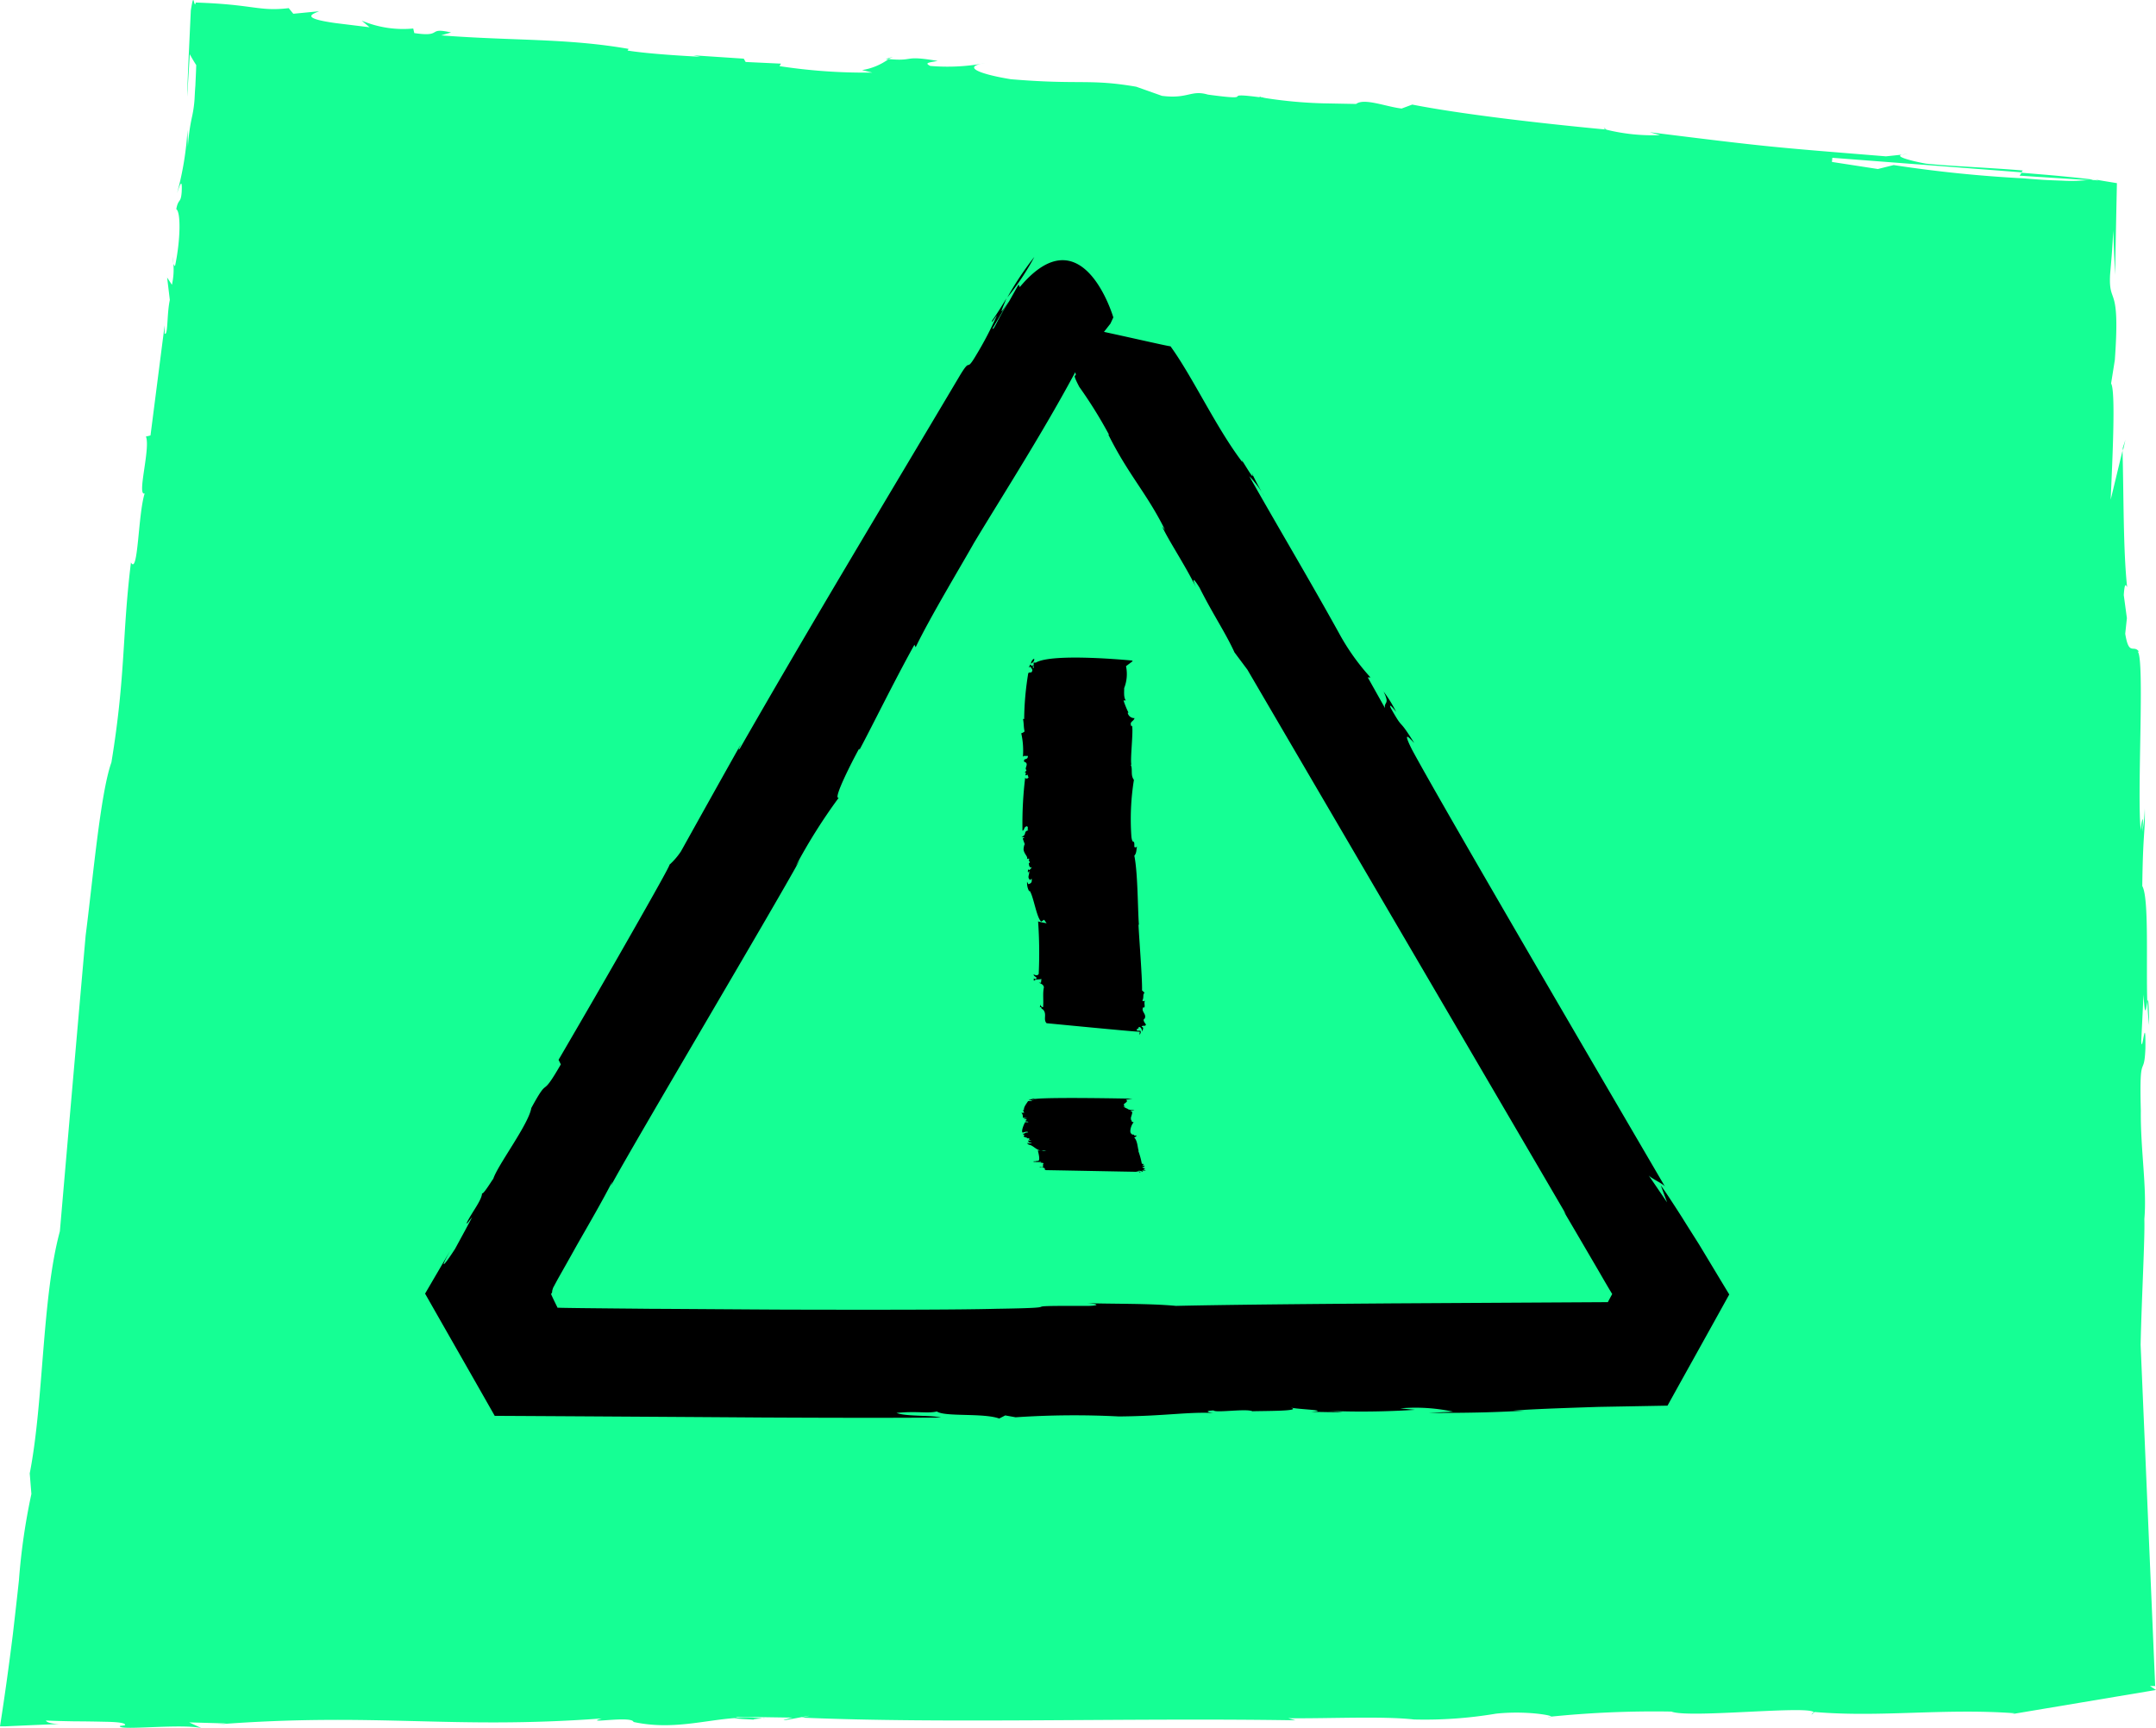
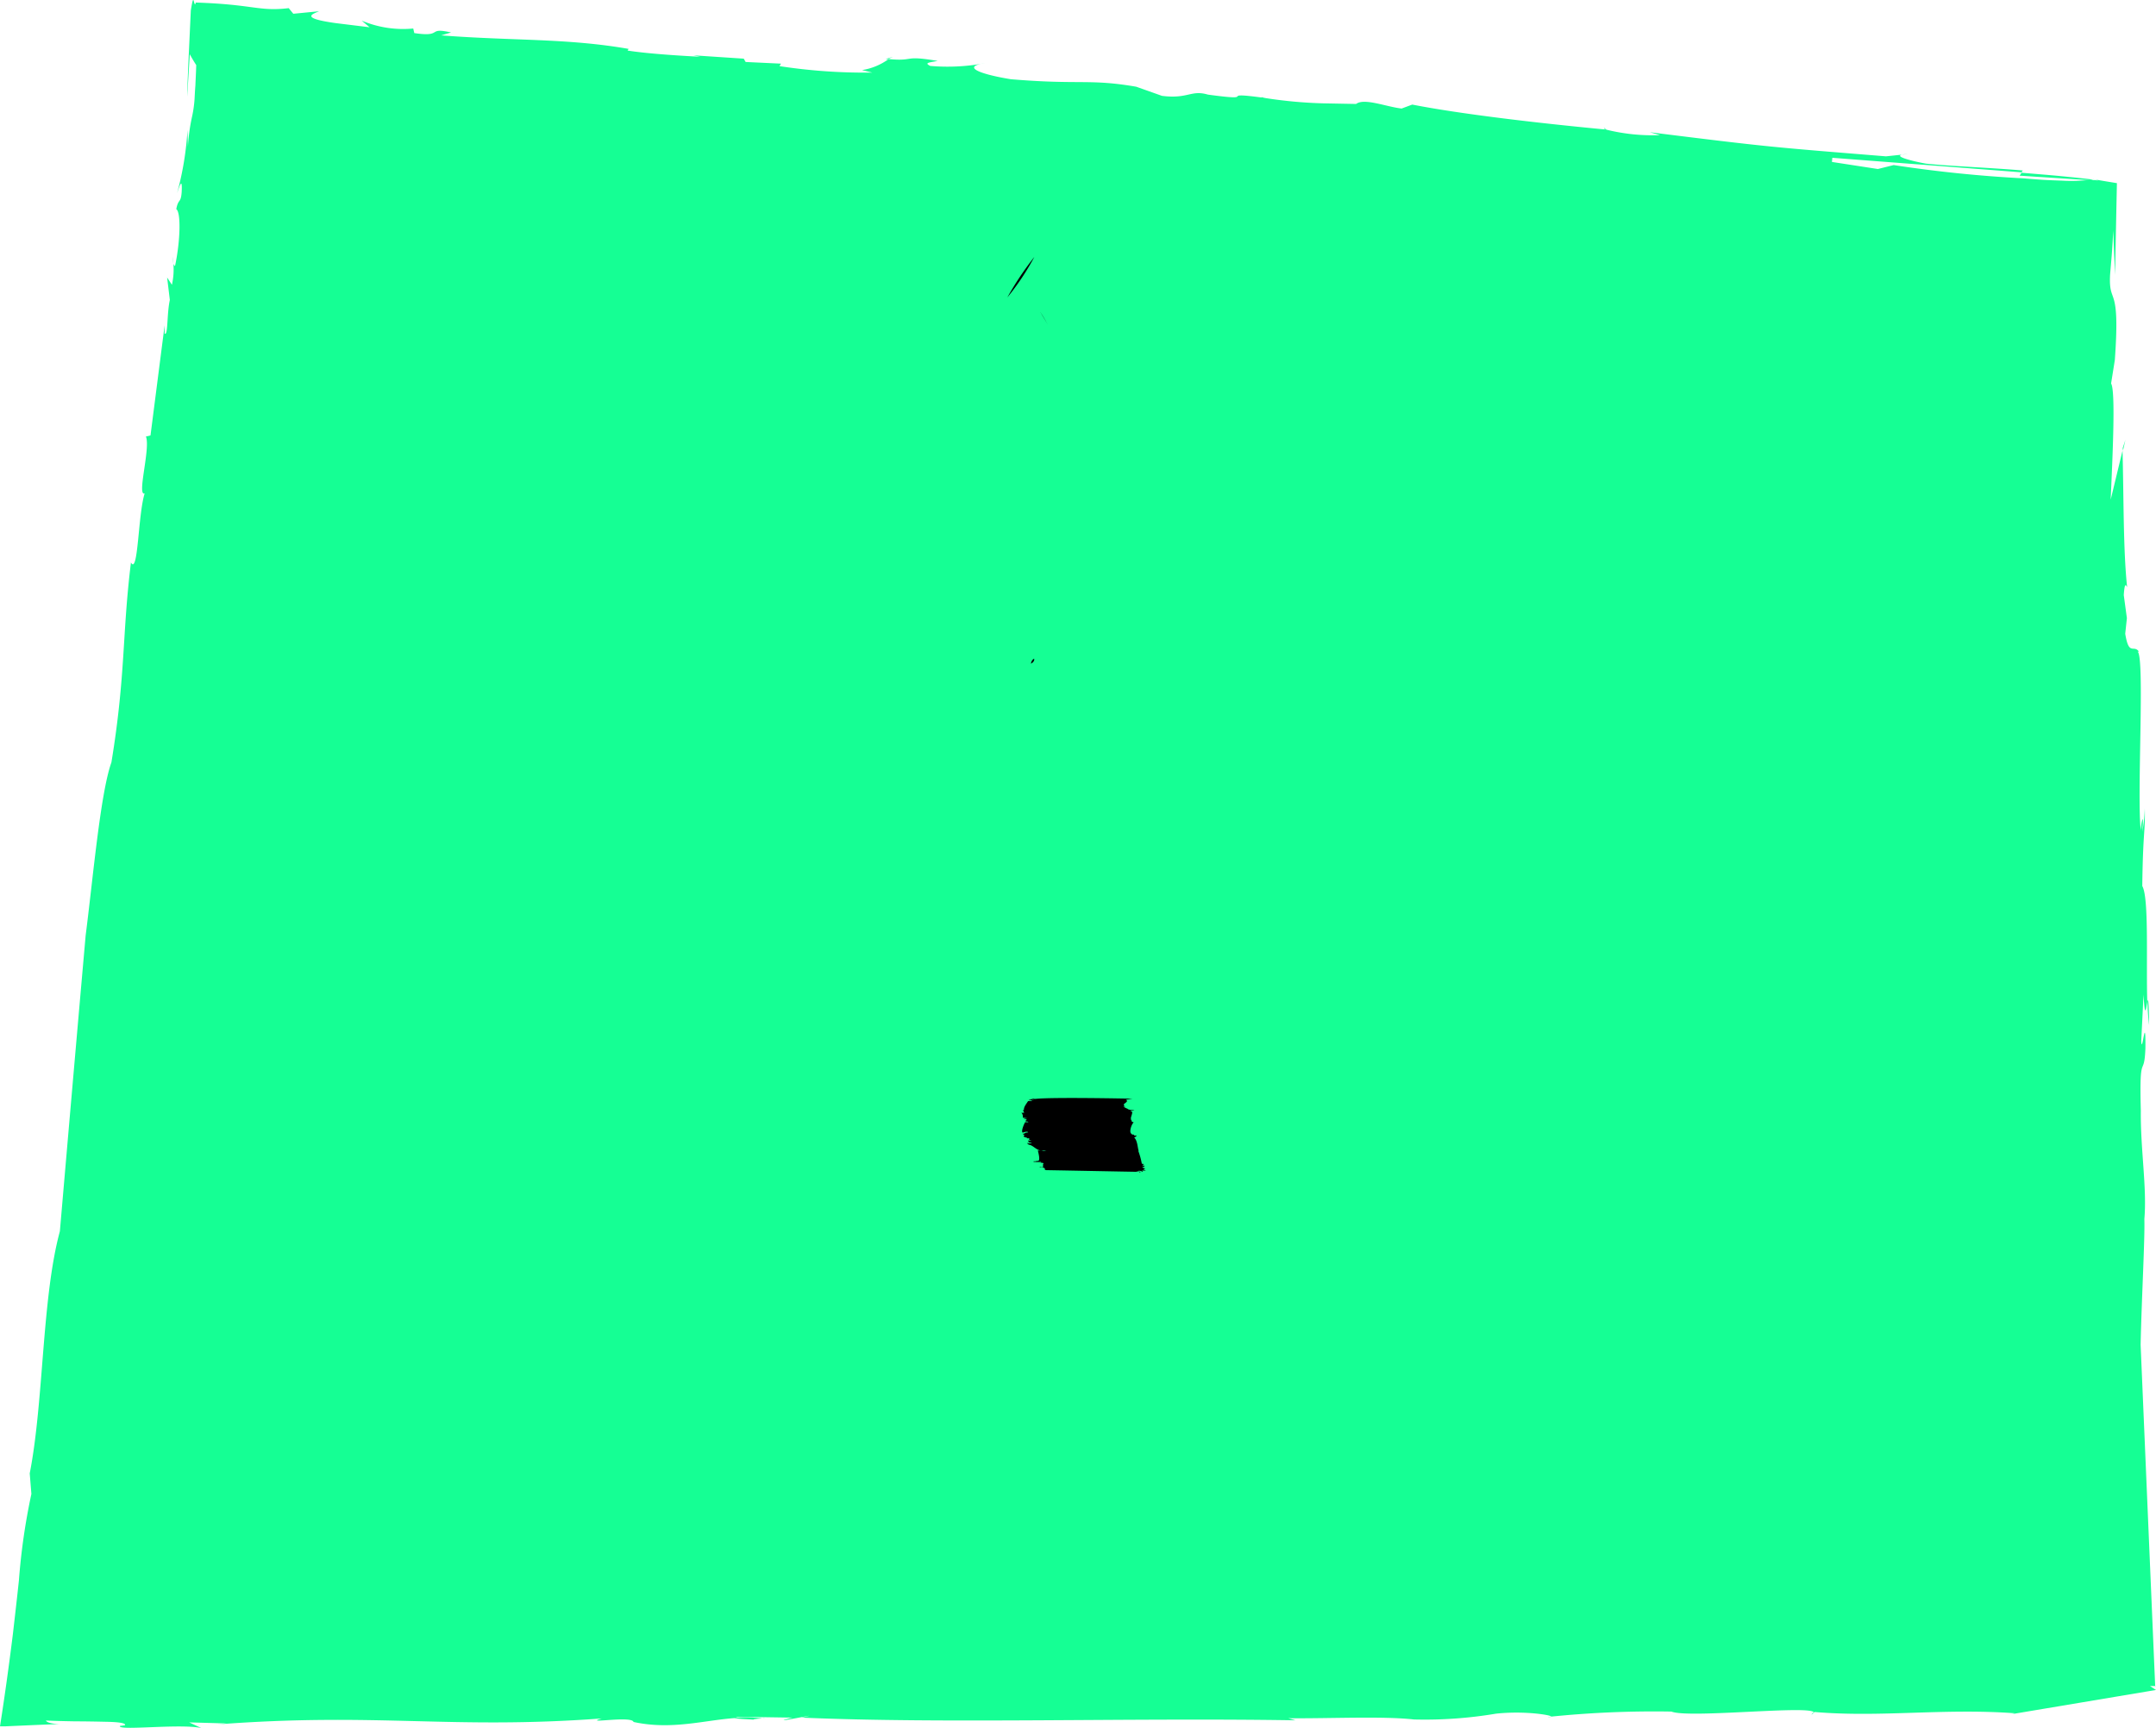
<svg xmlns="http://www.w3.org/2000/svg" width="103.72" height="83.142" viewBox="0 0 103.72 83.142">
  <g transform="translate(-0.04 0.002)">
    <path d="M103.72,81.11l-.7-16.41c.05-2.27.21-5.11.18-6.05.13-1.5-.19-3.34-.17-5.21-.08-2.97.16-1.5.22-2.99.02-1.87-.16.38-.2-.36l.11-2.24c.07,1.3.13.59.18.35-.06-1.93.09-4.99-.24-5.57.03-2.61.15-2.62.12-3.74a6.887,6.887,0,0,1-.12,1.13c.09-1.05-.05-.5-.07-.07-.2-1.59.2-8.28-.15-8.6h.06c-.26-.36-.48.24-.66-.86l.08-.75-.15-1.11c.05-.75.13-.39.16-.39-.19-1.81-.16-4.36-.22-6.56l-.57,2.36c.08-1.86.25-5.23.02-5.59l.18-1.13c.27-3.74-.3-2.59-.23-4.08.05-.65.11-1.15.15-2.15l.09,2.13c.04-1.94.06-2.97.09-4.41-.3-.05-.69-.11-1.13-.19h-.03a1.672,1.672,0,0,1,.26.06l-.4-.03a7.64,7.64,0,0,1-1.33.04c-.28-.01-.59-.02-.93-.04-.28-.02-.58-.04-.91-.07a62.963,62.963,0,0,1-6.27-.64l-.76.19-2.21-.34.02-.2c2.18.17,6.29.48,9.1.7l.06-.09c-1.66-.14-3.56-.21-4.66-.33-.53-.09-1.89-.41-.88-.46l-1.04.11c-5.55-.45-5.59-.44-11.36-1.16l.49.14a9.254,9.254,0,0,1-2.61-.27c-3.48-.33-7.07-.76-9.31-1.2l-.51.19c-.73-.08-1.8-.52-2.19-.22L63.7,4.97a21.733,21.733,0,0,1-2.76-.25h0a1.6,1.6,0,0,1-.21-.05.031.031,0,0,0,.01.02c-2.26-.3,0,.21-2.59-.14-.82-.24-.95.22-2.21.06L54.7,4.17c-2.28-.39-2.7-.08-6.03-.36-1.59-.26-2.34-.61-1.26-.77a9.747,9.747,0,0,1-2.62.13c-.29-.15-.08-.16.36-.24-1.7-.29-1.07.03-2.36-.09a2.943,2.943,0,0,1-1.28.53l.49.12a27.148,27.148,0,0,1-4.46-.31l.07-.12-1.7-.08-.09-.16L33.4,2.66l.33.07c-.57-.03-2.44-.13-3.5-.3l.05-.08c-2.99-.52-5.5-.38-9.02-.65l.48-.14c-1.19-.27-.35.24-1.77.03l-.05-.22A5.142,5.142,0,0,1,17.44.99l.38.32-1.63-.2C14.4.86,15.12.66,15.39.54L14.15.66,13.93.39C12.48.56,12.26.21,9.45.12V.18C9.34.33,9.38-.5,9.22.5L9.1,3.09,9.05,4.32v.33l.01-.21.02-.36.09-1.47c.1.18.2.35.31.52-.01.38-.03.7-.04.98-.02.24-.03.46-.04.65a5.728,5.728,0,0,1-.11.8,9.19,9.19,0,0,0-.21,1.5l-.02-.81a14.835,14.835,0,0,1-.5,3.04c.11-.32.26-.82.22-.05-.04.56-.16.29-.26.82.23.15.2,1.52-.06,2.74a.193.193,0,0,1-.08-.13,3.318,3.318,0,0,1-.07,1.03l-.23-.35.13,1.08c-.15.69-.08,1.74-.25,1.62v-.4l-.68,5.3L7.06,21c.23.56-.45,2.88-.06,2.74-.32.98-.31,3.96-.66,3.32-.43,3.48-.25,5.41-.94,9.62-.53,1.47-.89,5.62-1.24,8.33-.47,5.33-.77,8.79-1.24,14.23-.87,3.21-.77,8.17-1.45,11.65l.08.99a30.619,30.619,0,0,0-.6,4.16c-.09.84-.19,1.71-.29,2.58C.48,80.07.28,81.53.04,83.06H.29c1.55-.07,2.3-.1,2.64-.11-.26,0-.64-.05-.68-.17.38.02.89.03,1.41.04.48,0,.99.01,1.44.02.58.01,1.02.05.95.17l-.24.03c-.14.25,2.86-.12,3.91.1l-.58-.27,1.79.05-.48.05c7.75-.59,11.26.25,18.54-.29-.97.29,1.44-.15,1.53.17,1.84.4,3.4-.09,4.91-.19,0-.02.02-.03.1-.06l2.63.04c-1.57.4,1.9-.33.45,0,6.86.3,15.82,0,23.76.13l-.35-.1c2.01.02,4.52-.11,6.05.06a20.6,20.6,0,0,0,3.94-.28c1.68-.18,3.2.18,2.48.16a49.14,49.14,0,0,1,5.96-.26c.85.34,6.78-.33,6.86.05l.03-.03c3.18.27,6.19-.19,9.62.06a.918.918,0,0,1-.18.05l6.98-1.17-.29-.19h.29Z" fill="#15ff94" />
-     <path d="M2.88,82.94Z" fill="#15ff94" />
    <path d="M42.66,2.84h.11a2.557,2.557,0,0,1,.24-.11l-.34.1Z" fill="#15ff94" />
-     <path d="M60.6,4.67s.07.01.11.02C60.71,4.66,60.73,4.63,60.6,4.67Z" fill="#15ff94" />
    <path d="M8.35,12.67c0-.09,0-.18.01-.31A1.132,1.132,0,0,0,8.35,12.67Z" fill="#15ff94" />
    <path d="M36.79,82.67h-.08a1.481,1.481,0,0,1,.19.03l-.12-.03Z" fill="#15ff94" />
    <path d="M36.3,82.74s.05.01.13.02C36.4,82.76,36.35,82.74,36.3,82.74Z" fill="#15ff94" />
    <path d="M36.71,82.68a5.835,5.835,0,0,0-1.32-.04c0,.07.6.07.91.1-.07-.03.28-.05.42-.06Z" fill="#15ff94" />
    <path d="M87.28,82.38l-.1.12C87.27,82.45,87.29,82.41,87.28,82.38Z" fill="#15ff94" />
    <path d="M77.2,6.15a.405.405,0,0,0,.08.1h.05l-.13-.11Z" fill="#15ff94" />
    <path d="M100.58,8.67a1.312,1.312,0,0,0,.15-.03c-.29-.04-.84-.1-1.57-.17-.51-.05-1.15-.1-1.87-.16l-.09.14,3.39.22Z" fill="#15ff94" />
    <path d="M102.16,21.55l.01.13.12-.52Z" fill="#15ff94" />
    <path d="M103.35,48.19a10.085,10.085,0,0,0,.08,1.13C103.41,48.07,103.38,48.01,103.35,48.19Z" fill="#15ff94" />
    <path d="M49.8,12.36a14.862,14.862,0,0,0-1.3,1.95A12.168,12.168,0,0,0,49.8,12.36Z" />
-     <path d="M48.48,14.33v.01l.01-.03Z" />
+     <path d="M48.48,14.33l.01-.03Z" />
    <path d="M50.08,15c.11.19.24.4.37.62C50.33,15.41,50.21,15.19,50.08,15Z" />
-     <path d="M26.91,50.99l.11.22c-1.04,1.81-.5.41-1.42,2.1-.13.79-1.63,2.76-1.83,3.41-.01-.02-.49.79-.54.69-.01.33-.45.86-.72,1.39-.07.21.12-.11.24-.23l-.32.6-.5.92c-.55.85-.78,1.07-.23.08-.28.48-.65,1.11-1.21,2.07.84,1.48,1.98,3.47,3.35,5.88,3.64.02,8.49.05,12.85.08,3.79.02,7.16.02,8.61,0-.49-.12-1.68-.04-2.13-.22,1.01-.1,1.49.04,1.94-.07.39.27,2.23.06,3,.34l.29-.15.5.09a41.821,41.821,0,0,1,4.97-.04c2.29-.02,3.38-.24,4.65-.16-.19,0-.69-.1-.1-.13.1.13,1.58-.1,1.87.04.58-.02,2.46,0,1.83-.18.32.09,2,.13,1,.21.57,0,1.11.03,1.52,0l-.73-.05a39.254,39.254,0,0,0,4.2-.05l-.71-.07a8.658,8.658,0,0,1,2.55.16l-1.17.06c1.9,0,3.04-.02,4.62-.11h-.56c.44-.04,1.28-.08,2.35-.12.54-.02,1.13-.04,1.75-.06l3.32-.06c.99-1.79,2.02-3.63,2.97-5.35-.51-.84-1-1.66-1.46-2.42-.29-.46-.56-.88-.8-1.27-.46-.72-.82-1.27-1.03-1.55l.3.81-.9-1.32c.09.16.78.44.82.6-1.72-2.95-10.71-18.3-12.2-21.08-.57-1.14.08-.31.11-.31-.82-1.32-.46-.5-1.11-1.65-.16-.32.13,0,.25.17a6.205,6.205,0,0,0-.61-.99c.32.65.01.47.07.8l-.83-1.48h.13a10.806,10.806,0,0,1-1.52-2.14c-1.36-2.46-2.92-5.08-4.31-7.54a4.9,4.9,0,0,1,.74.99,10.78,10.78,0,0,1-.62-1.15c.24.65-.66-.99-.44-.5-1.27-1.66-2.39-4.1-3.47-5.59-.29-.02-5.58-1.29-5.83-1.15a12.954,12.954,0,0,1-.62-1.15A9.03,9.03,0,0,0,50.77,16h.19c.73,1.16.08.33.75,1.48-.07.12-.71-.92-1.26-1.85a11.539,11.539,0,0,0,1.19,2.01c.41.82-.19-.01.32.97a21.607,21.607,0,0,1,1.43,2.3h-.03c.98,1.96,1.84,2.8,2.73,4.59l-.14-.17c.29.65,1.07,1.8,1.64,2.95-.16-.33-.24-.65.16,0,.66,1.31,1.23,2.13,1.68,3.11l.62.83c2.57,4.4,12.75,21.79,15.33,26.21l-.12-.16c.43.73.91,1.55,1.43,2.44.26.44.52.9.8,1.37.04.06.07.12.11.18q-.1.18-.21.39l-10.45.06c-3.93.03-7.59.06-10.33.12-1.25-.12-2.97-.09-4.27-.13.72.05.48.14-.09.13-3.97-.01-.27.08-4.28.14-1.86.05-5.82.05-10.15.04-2.16-.01-4.42-.03-6.54-.04-1.97-.02-4.74-.04-4.42-.06-.15-.3-.25-.51-.31-.65a.445.445,0,0,0,.05-.08.453.453,0,0,1,.03-.16.338.338,0,0,1,.04-.1l.21-.39c.3-.53.6-1.06.9-1.6.61-1.07,1.23-2.13,1.72-3.09l-.07.21c1.1-2.04,7.8-13.32,9.09-15.68l-.2.3a26.739,26.739,0,0,1,2.07-3.29c-.3.11.61-1.69.98-2.36l.02.05c.55-1.02,1.71-3.38,2.64-5.05l.06.12c.69-1.44,2.24-4.01,2.8-5.01,1.35-2.25,3.54-5.65,5.16-8.76l1.41-1.8.14-.3s-1.48-5.06-4.5-1.46l-.06-.12-.45.8c-.6.92-.74,1.43-.8,1.31l.76-1.3c-.58.94-.24.24-.09-.15-.24.39-.47.77-.69,1.07-.07.21.12-.12.23-.25a16.649,16.649,0,0,1-.99,1.9c-.57.97-.19-.03-.86,1.11-3.55,5.98-7.03,11.74-10.52,17.84-.12.12-.02-.05.06-.23-1.04,1.85-1.95,3.48-2.89,5.17a3.407,3.407,0,0,1-.56.65c.12-.11-1.19,2.2-2.54,4.56s-2.75,4.75-2.8,4.84Z" />
    <path d="M49.79,31.69a.283.283,0,0,0-.15.24Q49.82,31.825,49.79,31.69Z" />
    <path d="M49.63,31.93h0Z" />
-     <path d="M55.03,49.71v0Z" />
-     <path d="M49.29,36.37h.2c0,.23-.23.08-.18.28.28.08-.03.33.12.4-.02,0-.03.1-.12.09.15.03.04.1.07.16.04.02.05-.02.09-.03l.05.14c-.05.06-.14.07-.16,0a18.068,18.068,0,0,0-.13,2.56c.12-.05.04-.18.22-.22.1.11-.04.16.07.2-.27.04-.06.23-.34.31l.15.03-.09.05c.16.47.08.11.04.52.02.24.24.35.16.49,0-.02.1-.07.13-.01-.13.01.1.16-.04.19.02.06,0,.26.18.19-.09.03-.13.21-.21.1,0,.06-.03.12,0,.16l.05-.08c.03.2-.12.31.05.44l.07-.07c.01.12.03.22-.16.27l-.06-.12a.854.854,0,0,0,.11.48v-.06c.19.21.34,1.31.57,1.5l.14-.09.12.17s-.46-.08-.41-.1a21.6,21.6,0,0,1,.03,2.54c-.08.13-.22.02-.25.02.05.16.15.07.14.21-.03.04-.11,0-.13-.03.02.06-.03.12.03.12.05-.08.23-.04.34-.08l-.02.18h-.11s.3.09.24.27c-.05.29,0,.61-.03.91-.07,0-.11-.07-.14-.13,0,.04.01.1-.03.14.12-.07.08.12.13.07.27.22.02.5.21.69.24.02,4.19.41,4.48.41a.242.242,0,0,1-.03.14.135.135,0,0,0,.06-.19h-.16c-.05-.15.09-.04.08-.18.13,0,.15.12.17.23.01-.1.11-.2-.03-.24.05-.1.16.01.21-.1-.04-.08-.16-.19-.09-.28h.02c.13-.23-.19-.35-.06-.56l.04.02c.07-.07-.03-.22.05-.35-.03.04-.12.07-.13,0,.08-.15,0-.26.1-.37l-.12-.11c.02-.53-.15-2.63-.17-3.17l.02.02c-.06-.81-.05-2.49-.22-3.33.12-.13.09-.31.13-.45-.05.08-.14.05-.13,0,.01-.41-.08-.03-.14-.45a11.928,11.928,0,0,1,.12-2.75c-.18-.23-.04-.52-.16-.74l.04.02c-.07-.24.1-1.61.03-1.89l-.03.04c-.11-.25.09-.21.15-.4a.322.322,0,0,1-.33-.26h.04a4.458,4.458,0,0,1-.24-.59h.11c-.12-.16-.07-.47-.08-.59a1.849,1.849,0,0,0,.09-1.06l.32-.24-.03-.03s-3.82-.38-4.63.1h-.11l.01.09c-.05.11.07.17-.04.16v-.16c-.02.12-.08.03-.14,0a.223.223,0,0,1-.06.13c.04.02.05-.02.07-.03.04.06.14.15.09.22-.01.12-.18,0-.19.14a14.323,14.323,0,0,0-.19,2.16c-.05.02-.04,0-.06-.02.05.22.03.42.08.62a.376.376,0,0,1-.16.09,3.8,3.8,0,0,1,.08,1.13Z" />
    <path d="M49.79,52.86c-.12.01-.13.03-.15.05C49.76,52.9,49.81,52.88,49.79,52.86Z" />
    <path d="M49.63,52.91h0Z" />
    <path d="M55.03,56.39v0Z" />
    <path d="M49.29,53.78h.2s-.23.02-.18.05c.28.02-.03.07.12.08a.354.354,0,0,1-.12.02c.15,0,.04.02.07.03h.09l.05.03a.848.848,0,0,1-.16,0c-.05.07-.2.42-.13.5.12-.01.04-.03.22-.04.1.02-.04.03.07.04-.27,0-.06.05-.34.06h.15l-.09.02c.16.09.08.02.04.1.02.05.24.07.16.1a.549.549,0,0,1,.13,0c-.13,0,.1.03-.04.04.02.01,0,.05.18.04-.09,0-.13.04-.21.02,0,.01-.03.02,0,.03h.05s-.12.05.05.07h.07s.03.03-.16.04l-.06-.02a.165.165,0,0,0,.11.09h0c.18.03.33.25.56.28l.14-.02.12.03s-.46-.02-.41-.02c.01.07.12.43.03.5a.685.685,0,0,1-.25,0c.05.03.15.01.14.04h-.13c.02.01-.03.02.03.02s.23,0,.34-.01l-.02.03H50s.3.02.24.05c-.05.06,0,.12-.03.18a.242.242,0,0,1-.14-.03s.01.02-.03.03c.12-.01.08.02.13.01.27.04.02.1.21.13.24,0,4.19.08,4.48.08q0,.015-.03.03c.07,0,.1-.03.06-.04h-.16c-.05-.03.09,0,.08-.04.13,0,.15.02.17.05.01-.02.11-.04-.03-.05.05-.02.16,0,.21-.02-.04-.02-.16-.04-.09-.06h.02c.13-.04-.19-.07-.06-.11h.04c.07-.01-.03-.04.05-.06a.558.558,0,0,1-.13,0c.08-.03,0-.05.1-.07l-.12-.02a3.578,3.578,0,0,0-.17-.62h.02c-.06-.16-.05-.48-.22-.65.12-.03.09-.06.13-.09a.5.5,0,0,1-.13,0c.01-.08-.08,0-.14-.09-.11-.09.02-.46.12-.54-.18-.05-.04-.1-.16-.15h.04c-.07-.04.1-.31.03-.37h-.03c-.11-.04.09-.03.15-.07a.809.809,0,0,1-.33-.05h.04a1.061,1.061,0,0,1-.24-.12h.11c-.12-.03-.07-.09-.08-.12.05-.05.24-.14.09-.21l.32-.05h-.03s-3.82-.08-4.63.01h-.11l.01.02c-.05.02.07.03-.04.03v-.03h-.14c-.01,0-.02.02-.06.03h.07c.04.01.14.03.09.04-.01.02-.18,0-.19.03-.09.14-.21.28-.19.42h-.06c.05.04.03.08.08.12-.05.01-.12.01-.16.02.09,0,.1.22.08.22Z" />
  </g>
</svg>